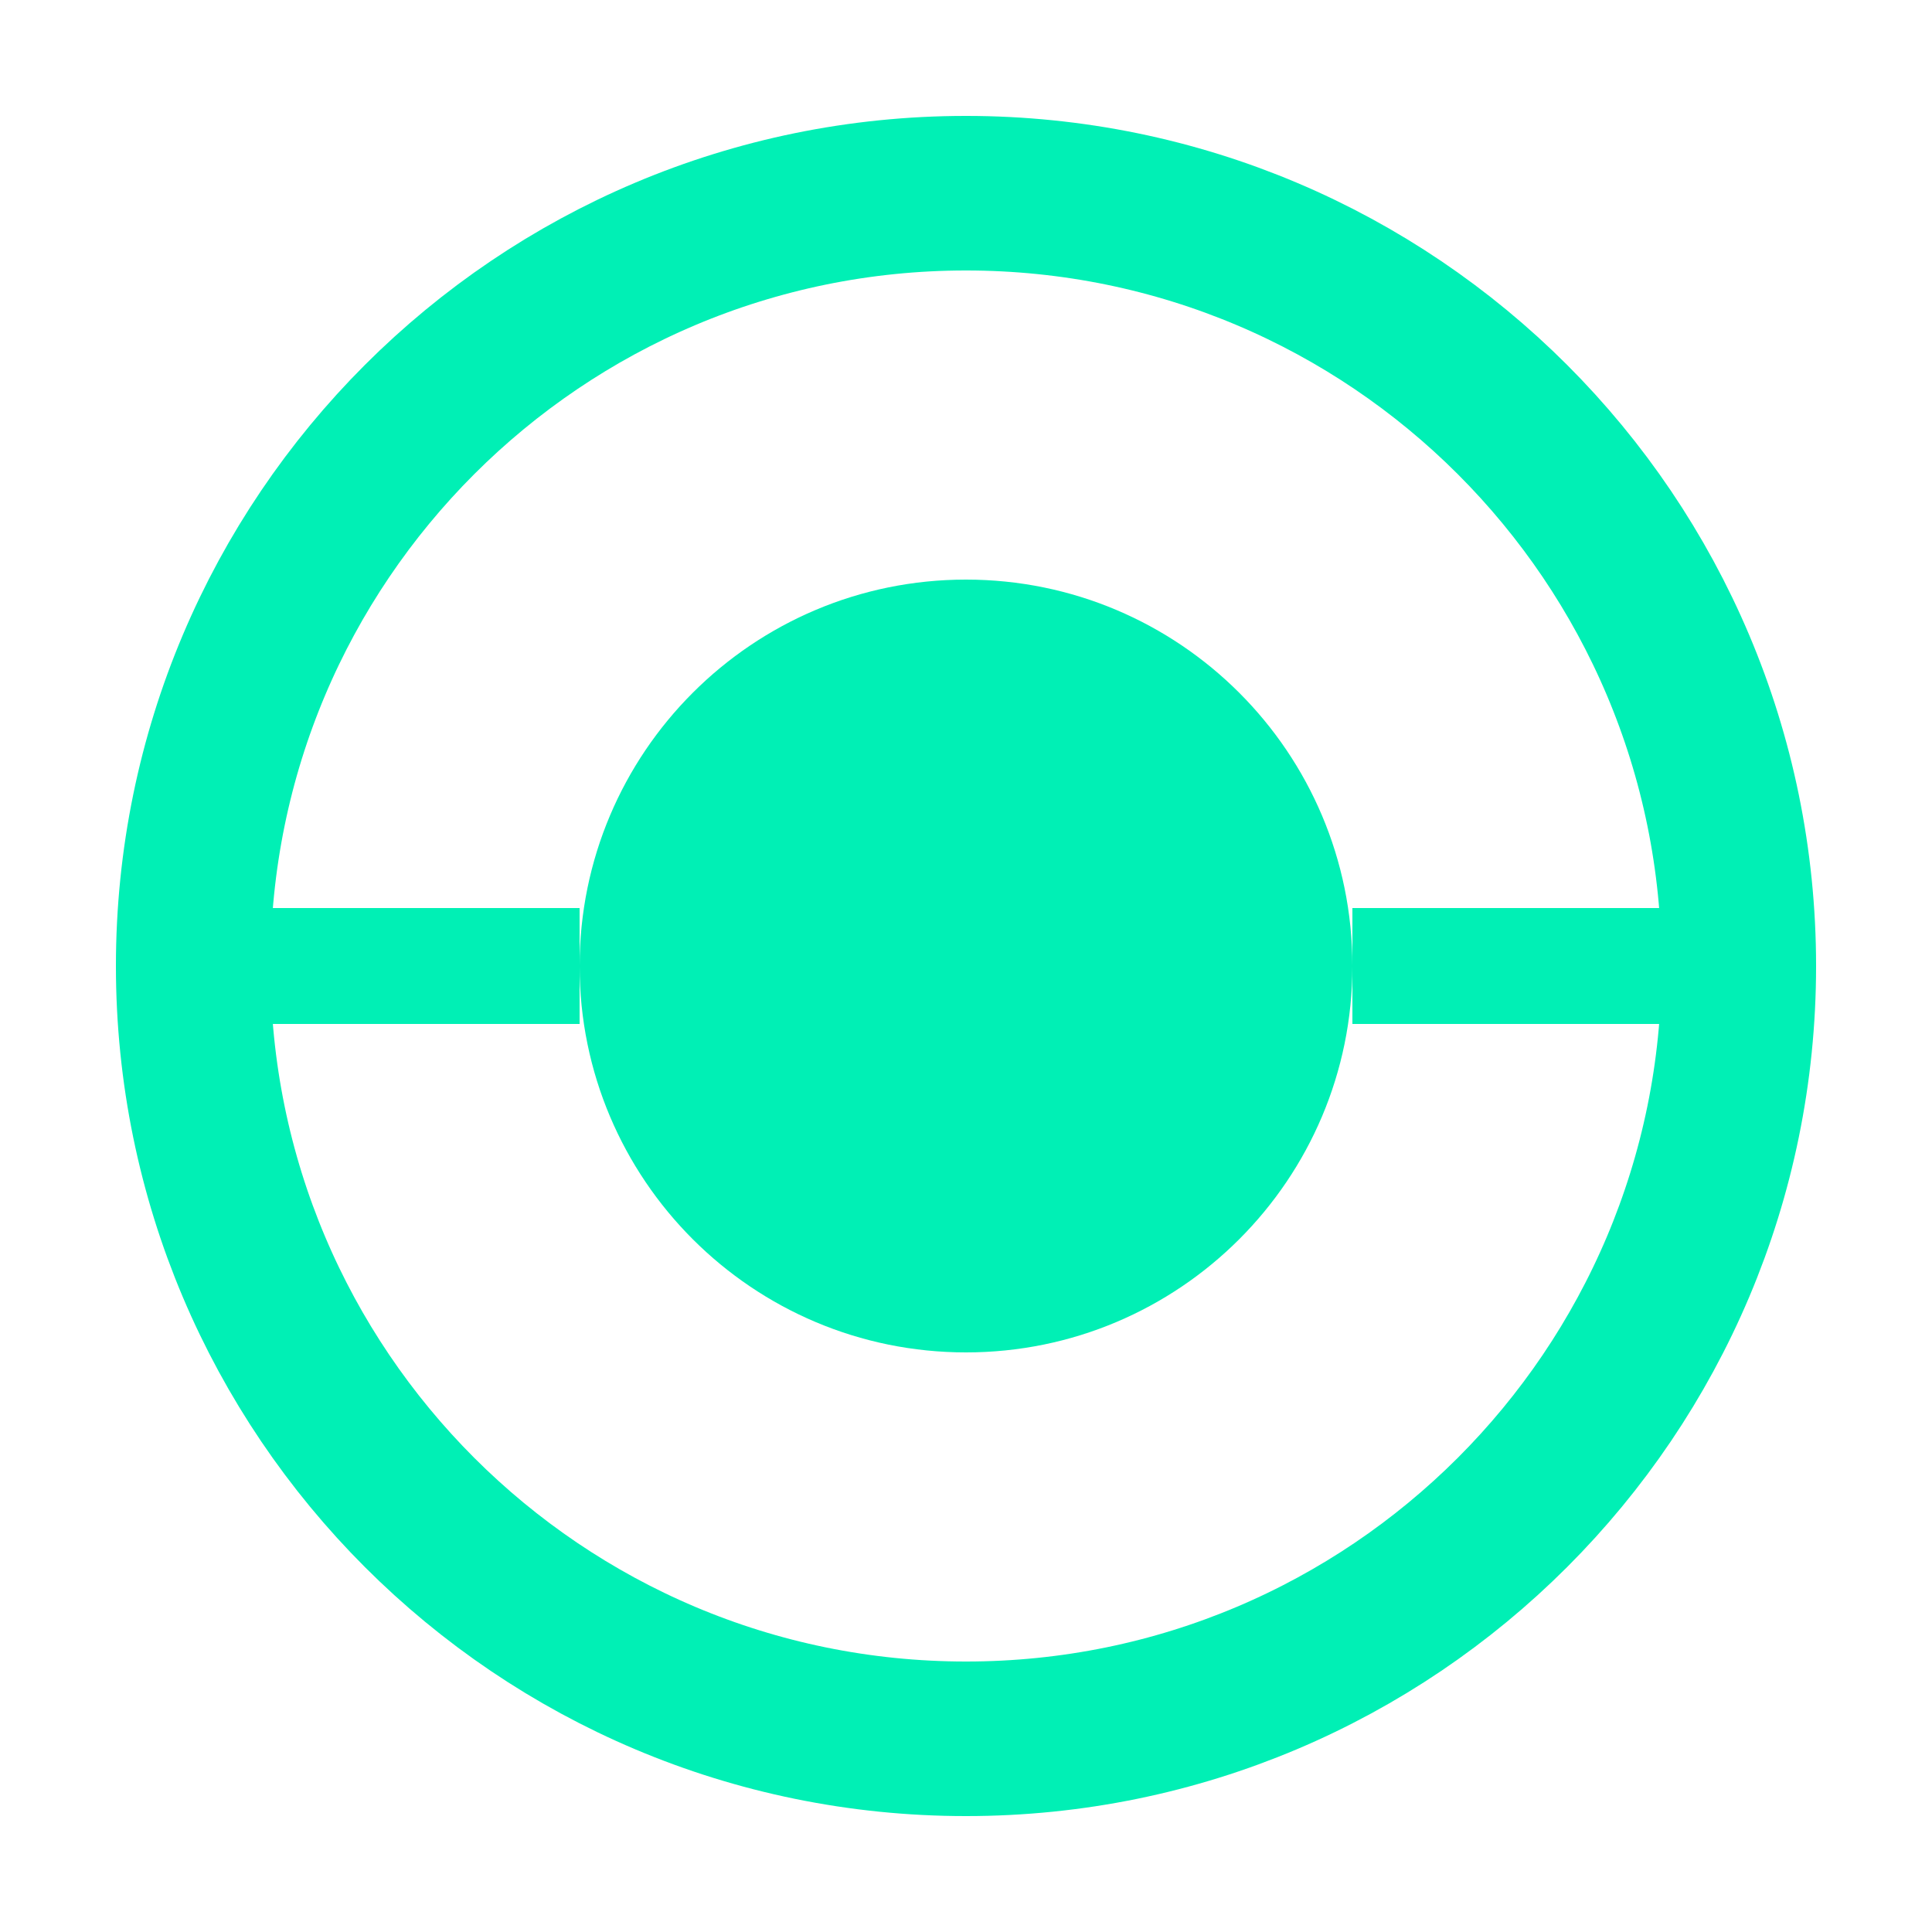
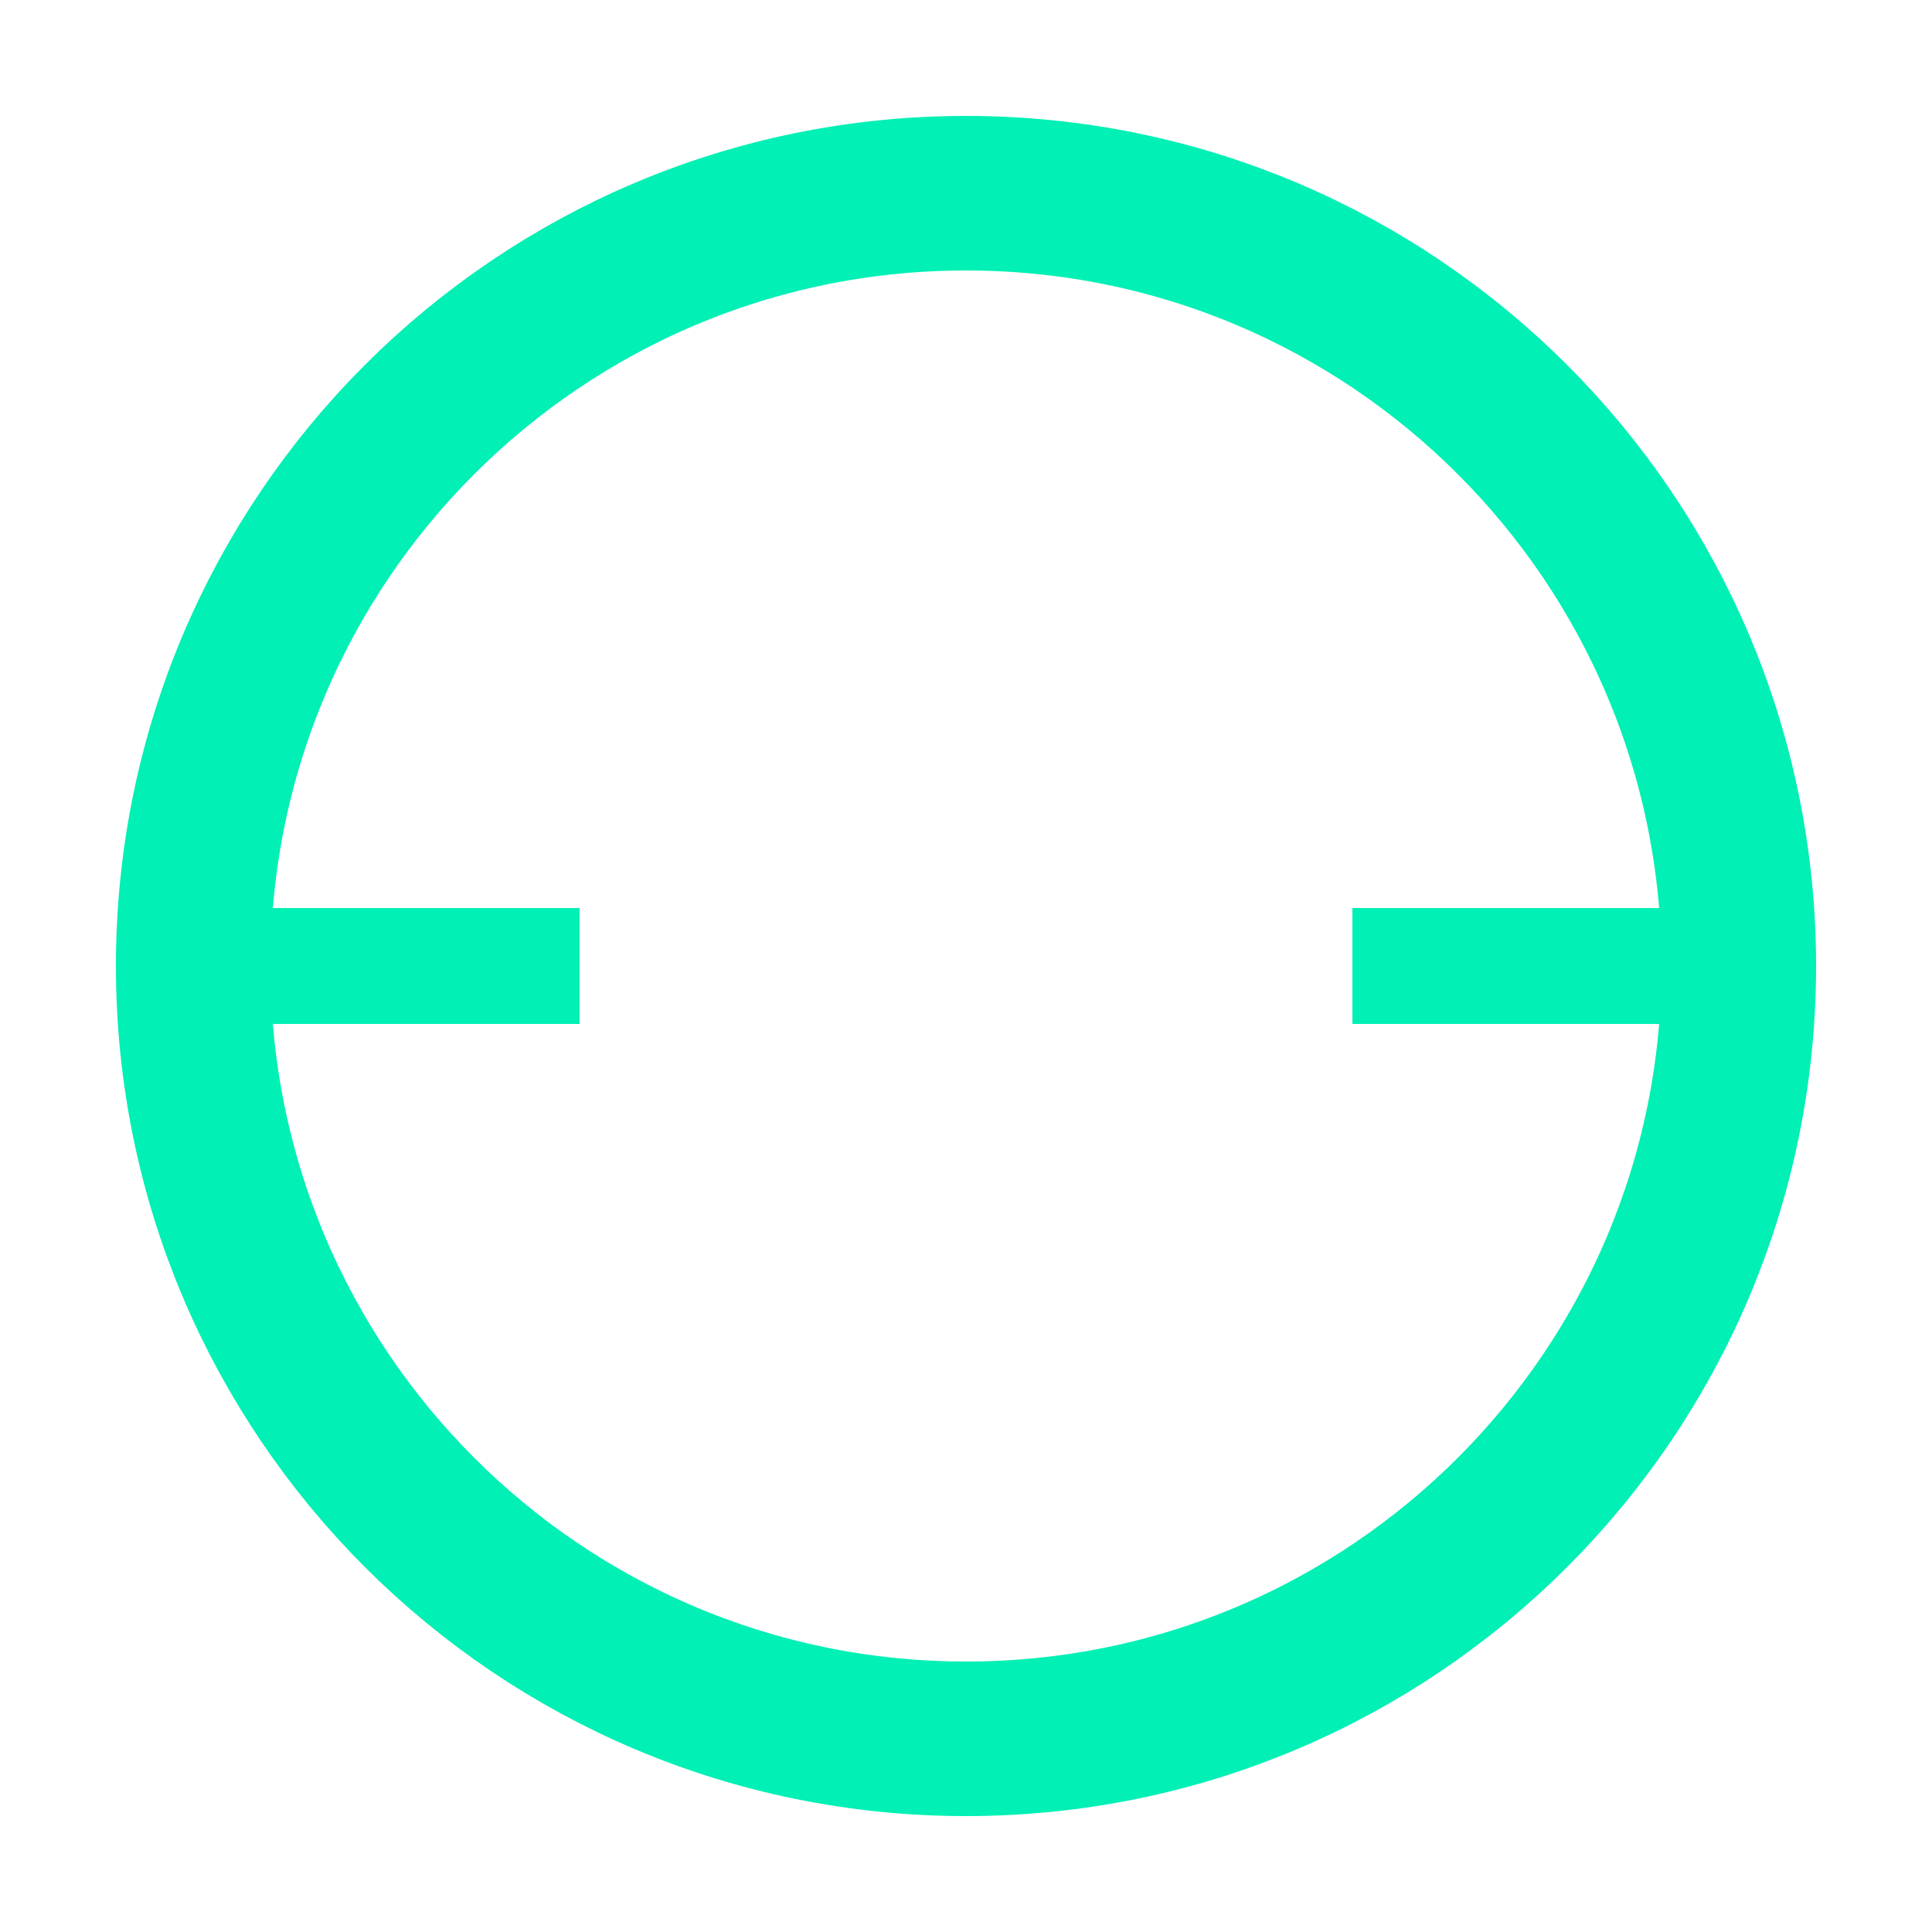
<svg xmlns="http://www.w3.org/2000/svg" width="100" height="100" viewBox="0 0 100 100" fill="none">
-   <path d="M50 10C27.909 10 10 27.909 10 50C10 72.091 27.909 90 50 90C72.091 90 90 72.091 90 50C90 27.909 72.091 10 50 10Z" stroke="#00F0B5" stroke-width="8" />
-   <path d="M50 30C38.954 30 30 38.954 30 50C30 61.046 38.954 70 50 70C61.046 70 70 61.046 70 50C70 38.954 61.046 30 50 30Z" fill="#00F0B5" />
+   <path d="M50 10C27.909 10 10 27.909 10 50C10 72.091 27.909 90 50 90C72.091 90 90 72.091 90 50C90 27.909 72.091 10 50 10" stroke="#00F0B5" stroke-width="8" />
  <line x1="10" y1="50" x2="30" y2="50" stroke="#00F0B5" stroke-width="6" />
  <line x1="70" y1="50" x2="90" y2="50" stroke="#00F0B5" stroke-width="6" />
</svg>